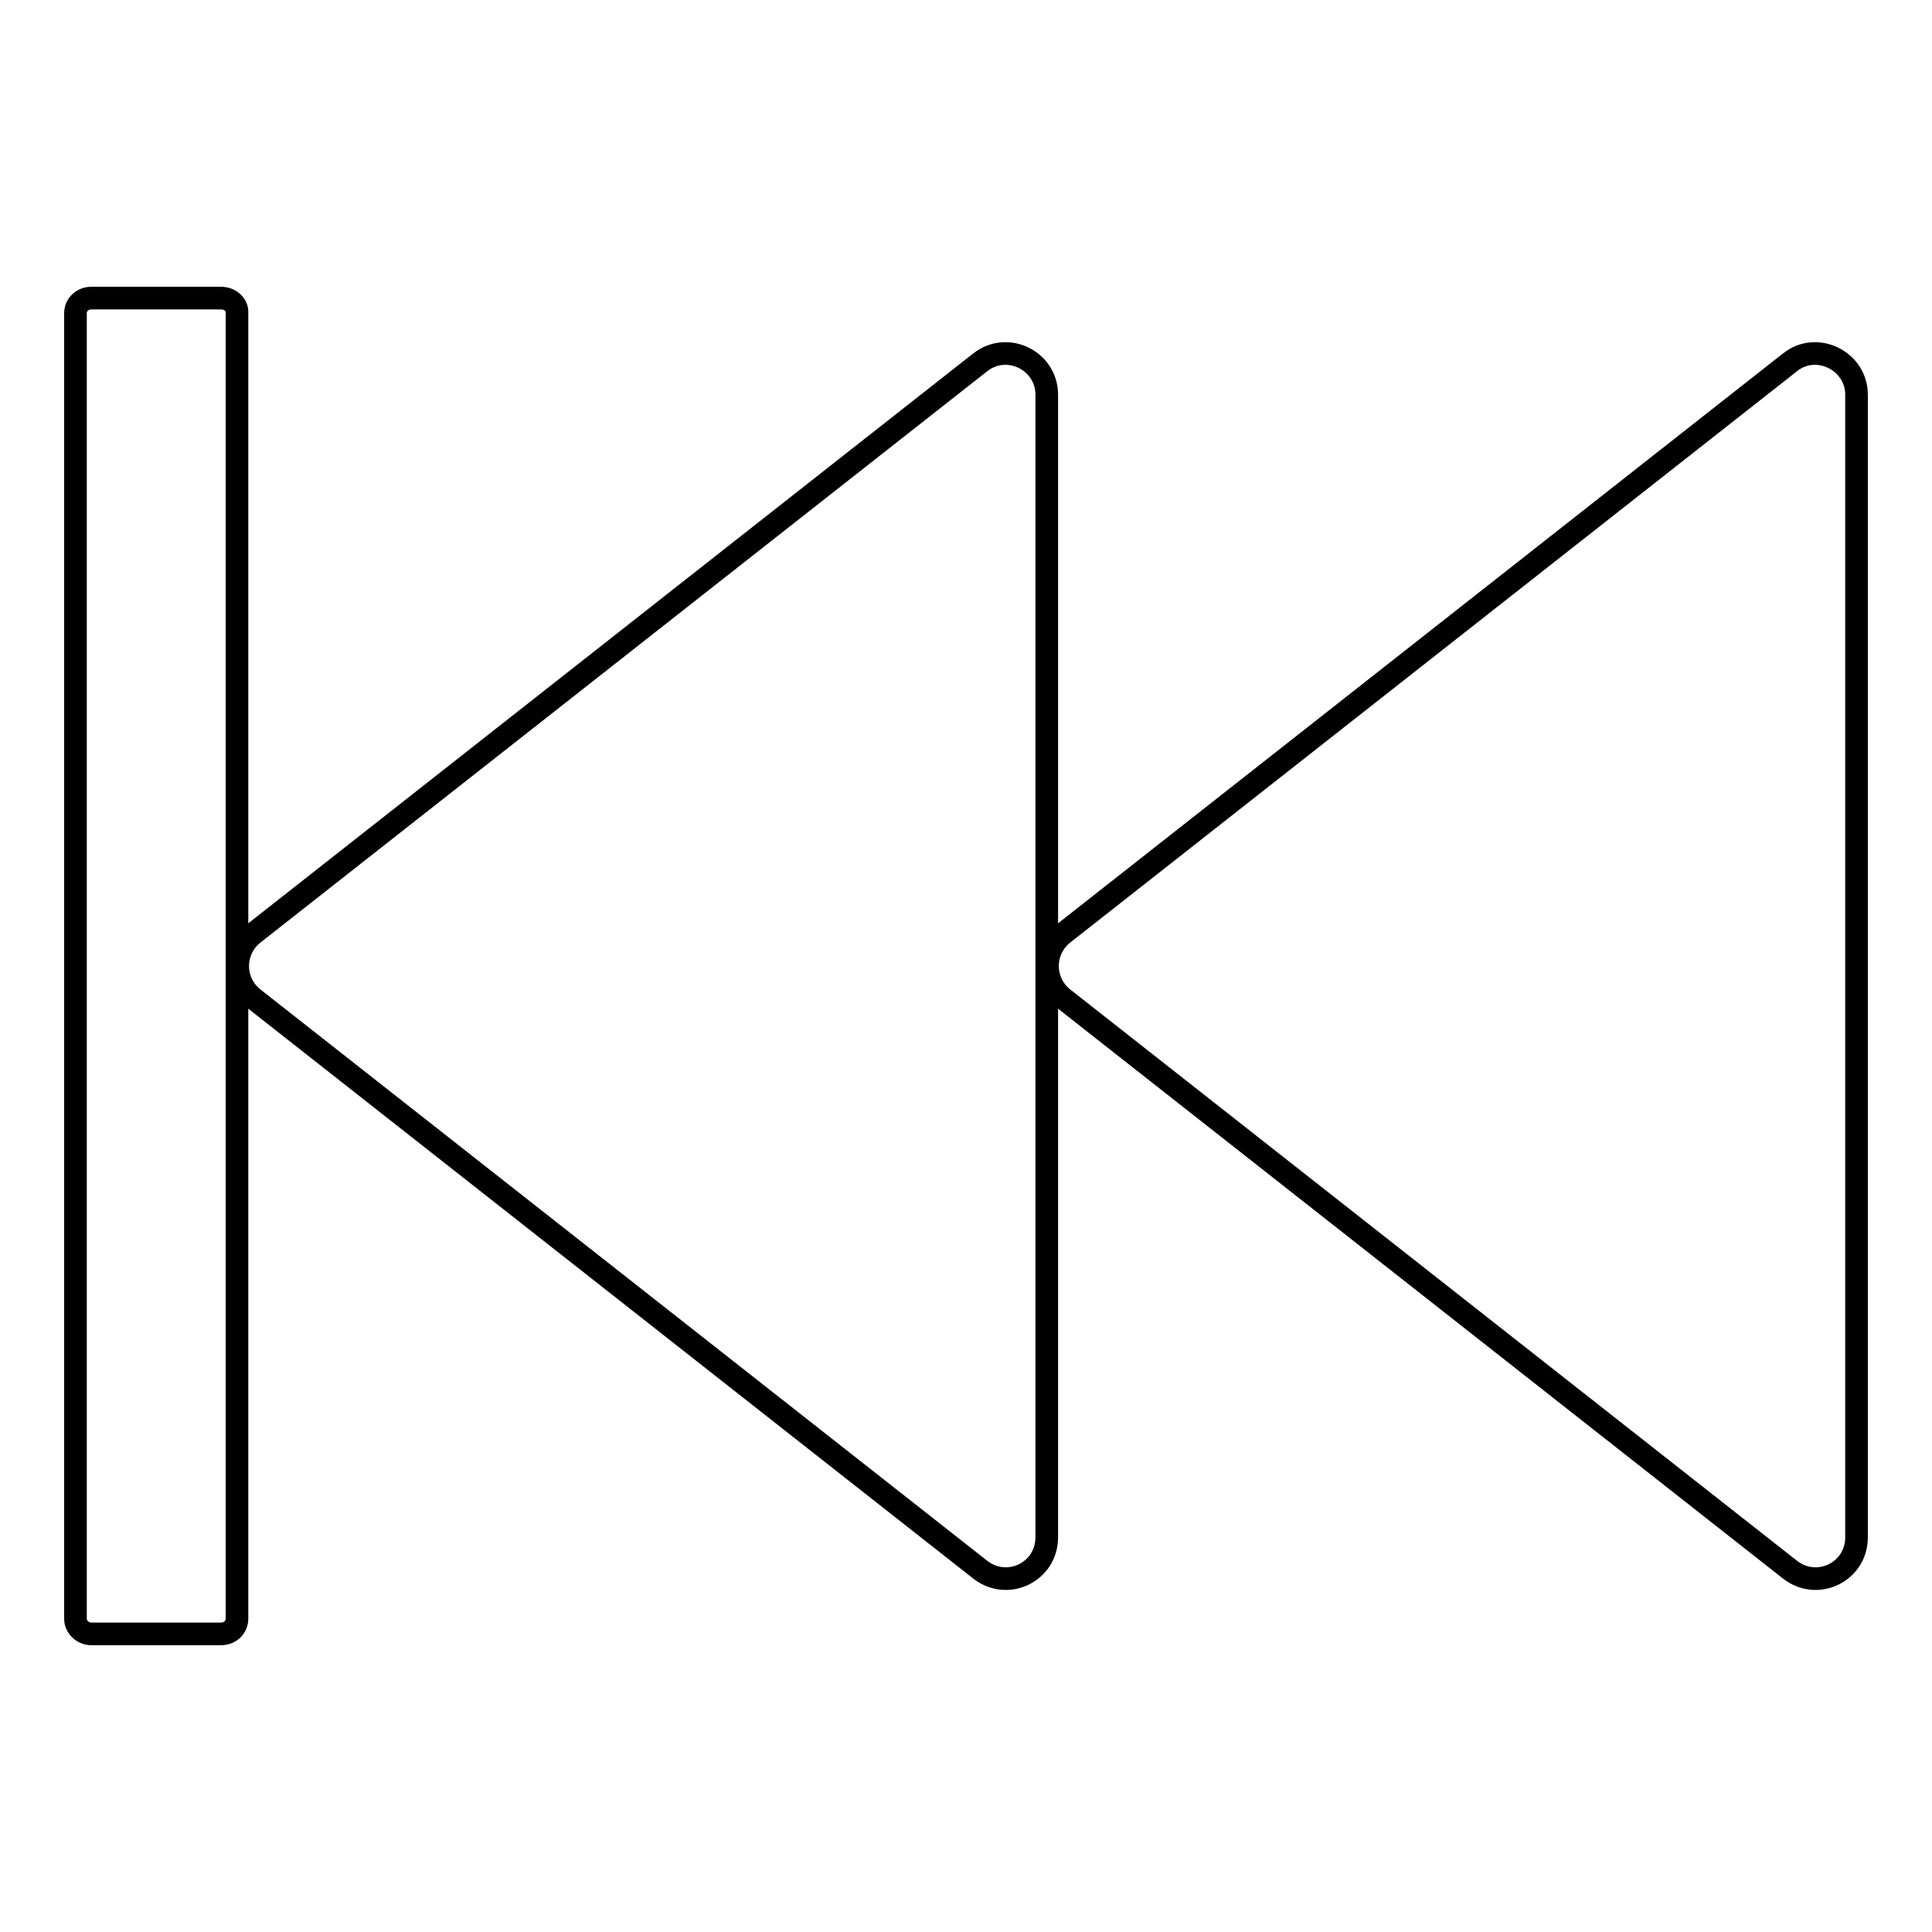
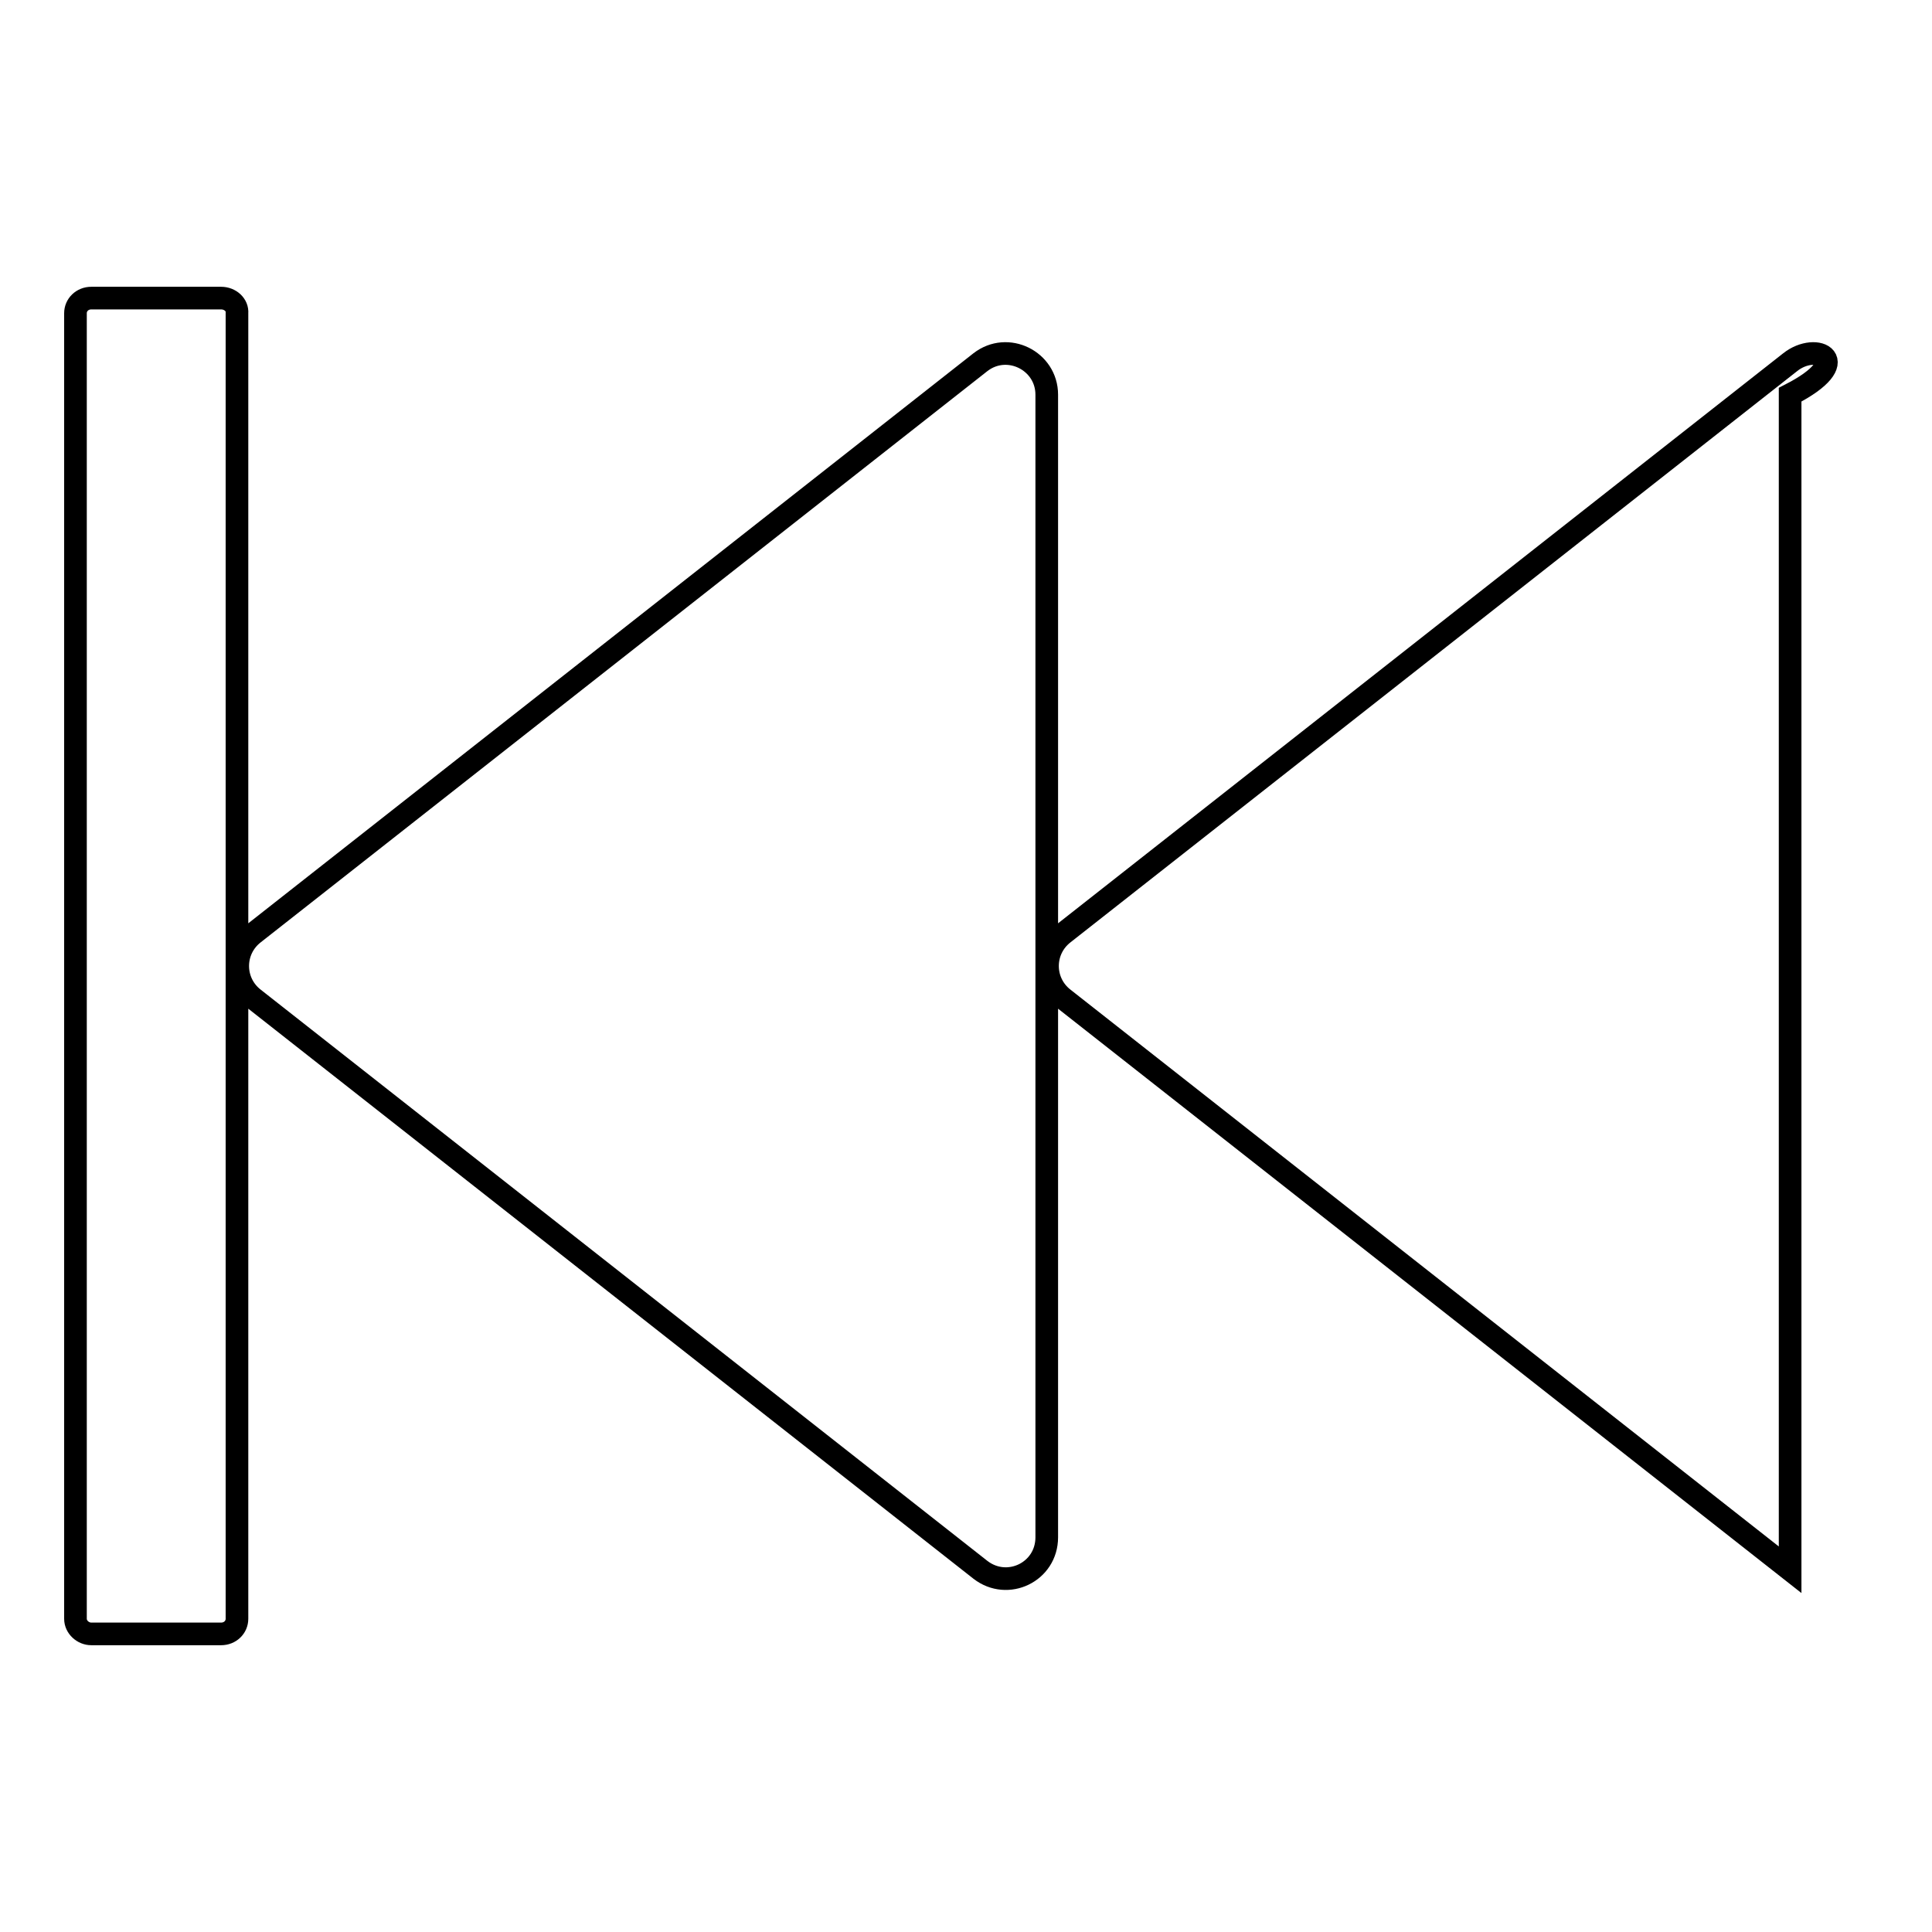
<svg xmlns="http://www.w3.org/2000/svg" version="1.1" x="0px" y="0px" viewBox="0 0 256 256" enable-background="new 0 0 256 256" xml:space="preserve">
  <g>
-     <path stroke-width="3" fill-opacity="0" stroke="#000000" d="M129.9,48l-96.3,75.7c-1.4,1.1-2.1,2.7-2.1,4.3s0.7,3.2,2.1,4.3l96.3,75.7c3.6,2.8,8.8,0.3,8.8-4.3V52.3 C138.7,47.8,133.5,45.2,129.9,48z M237.2,48l-96.3,75.7c-1.4,1.1-2.1,2.7-2.1,4.3s0.7,3.2,2.1,4.3l96.3,75.7 c3.6,2.8,8.8,0.3,8.8-4.3V52.3C246,47.8,240.7,45.2,237.2,48z M29.3,39.5H12.1c-1.2,0-2.1,0.9-2.1,2v173c0,1.1,1,2,2.1,2h17.2 c1.2,0,2.1-0.9,2.1-2v-173C31.5,40.4,30.5,39.5,29.3,39.5z" />
+     <path stroke-width="3" fill-opacity="0" stroke="#000000" d="M129.9,48l-96.3,75.7c-1.4,1.1-2.1,2.7-2.1,4.3s0.7,3.2,2.1,4.3l96.3,75.7c3.6,2.8,8.8,0.3,8.8-4.3V52.3 C138.7,47.8,133.5,45.2,129.9,48z M237.2,48l-96.3,75.7c-1.4,1.1-2.1,2.7-2.1,4.3s0.7,3.2,2.1,4.3l96.3,75.7 V52.3C246,47.8,240.7,45.2,237.2,48z M29.3,39.5H12.1c-1.2,0-2.1,0.9-2.1,2v173c0,1.1,1,2,2.1,2h17.2 c1.2,0,2.1-0.9,2.1-2v-173C31.5,40.4,30.5,39.5,29.3,39.5z" />
  </g>
</svg>